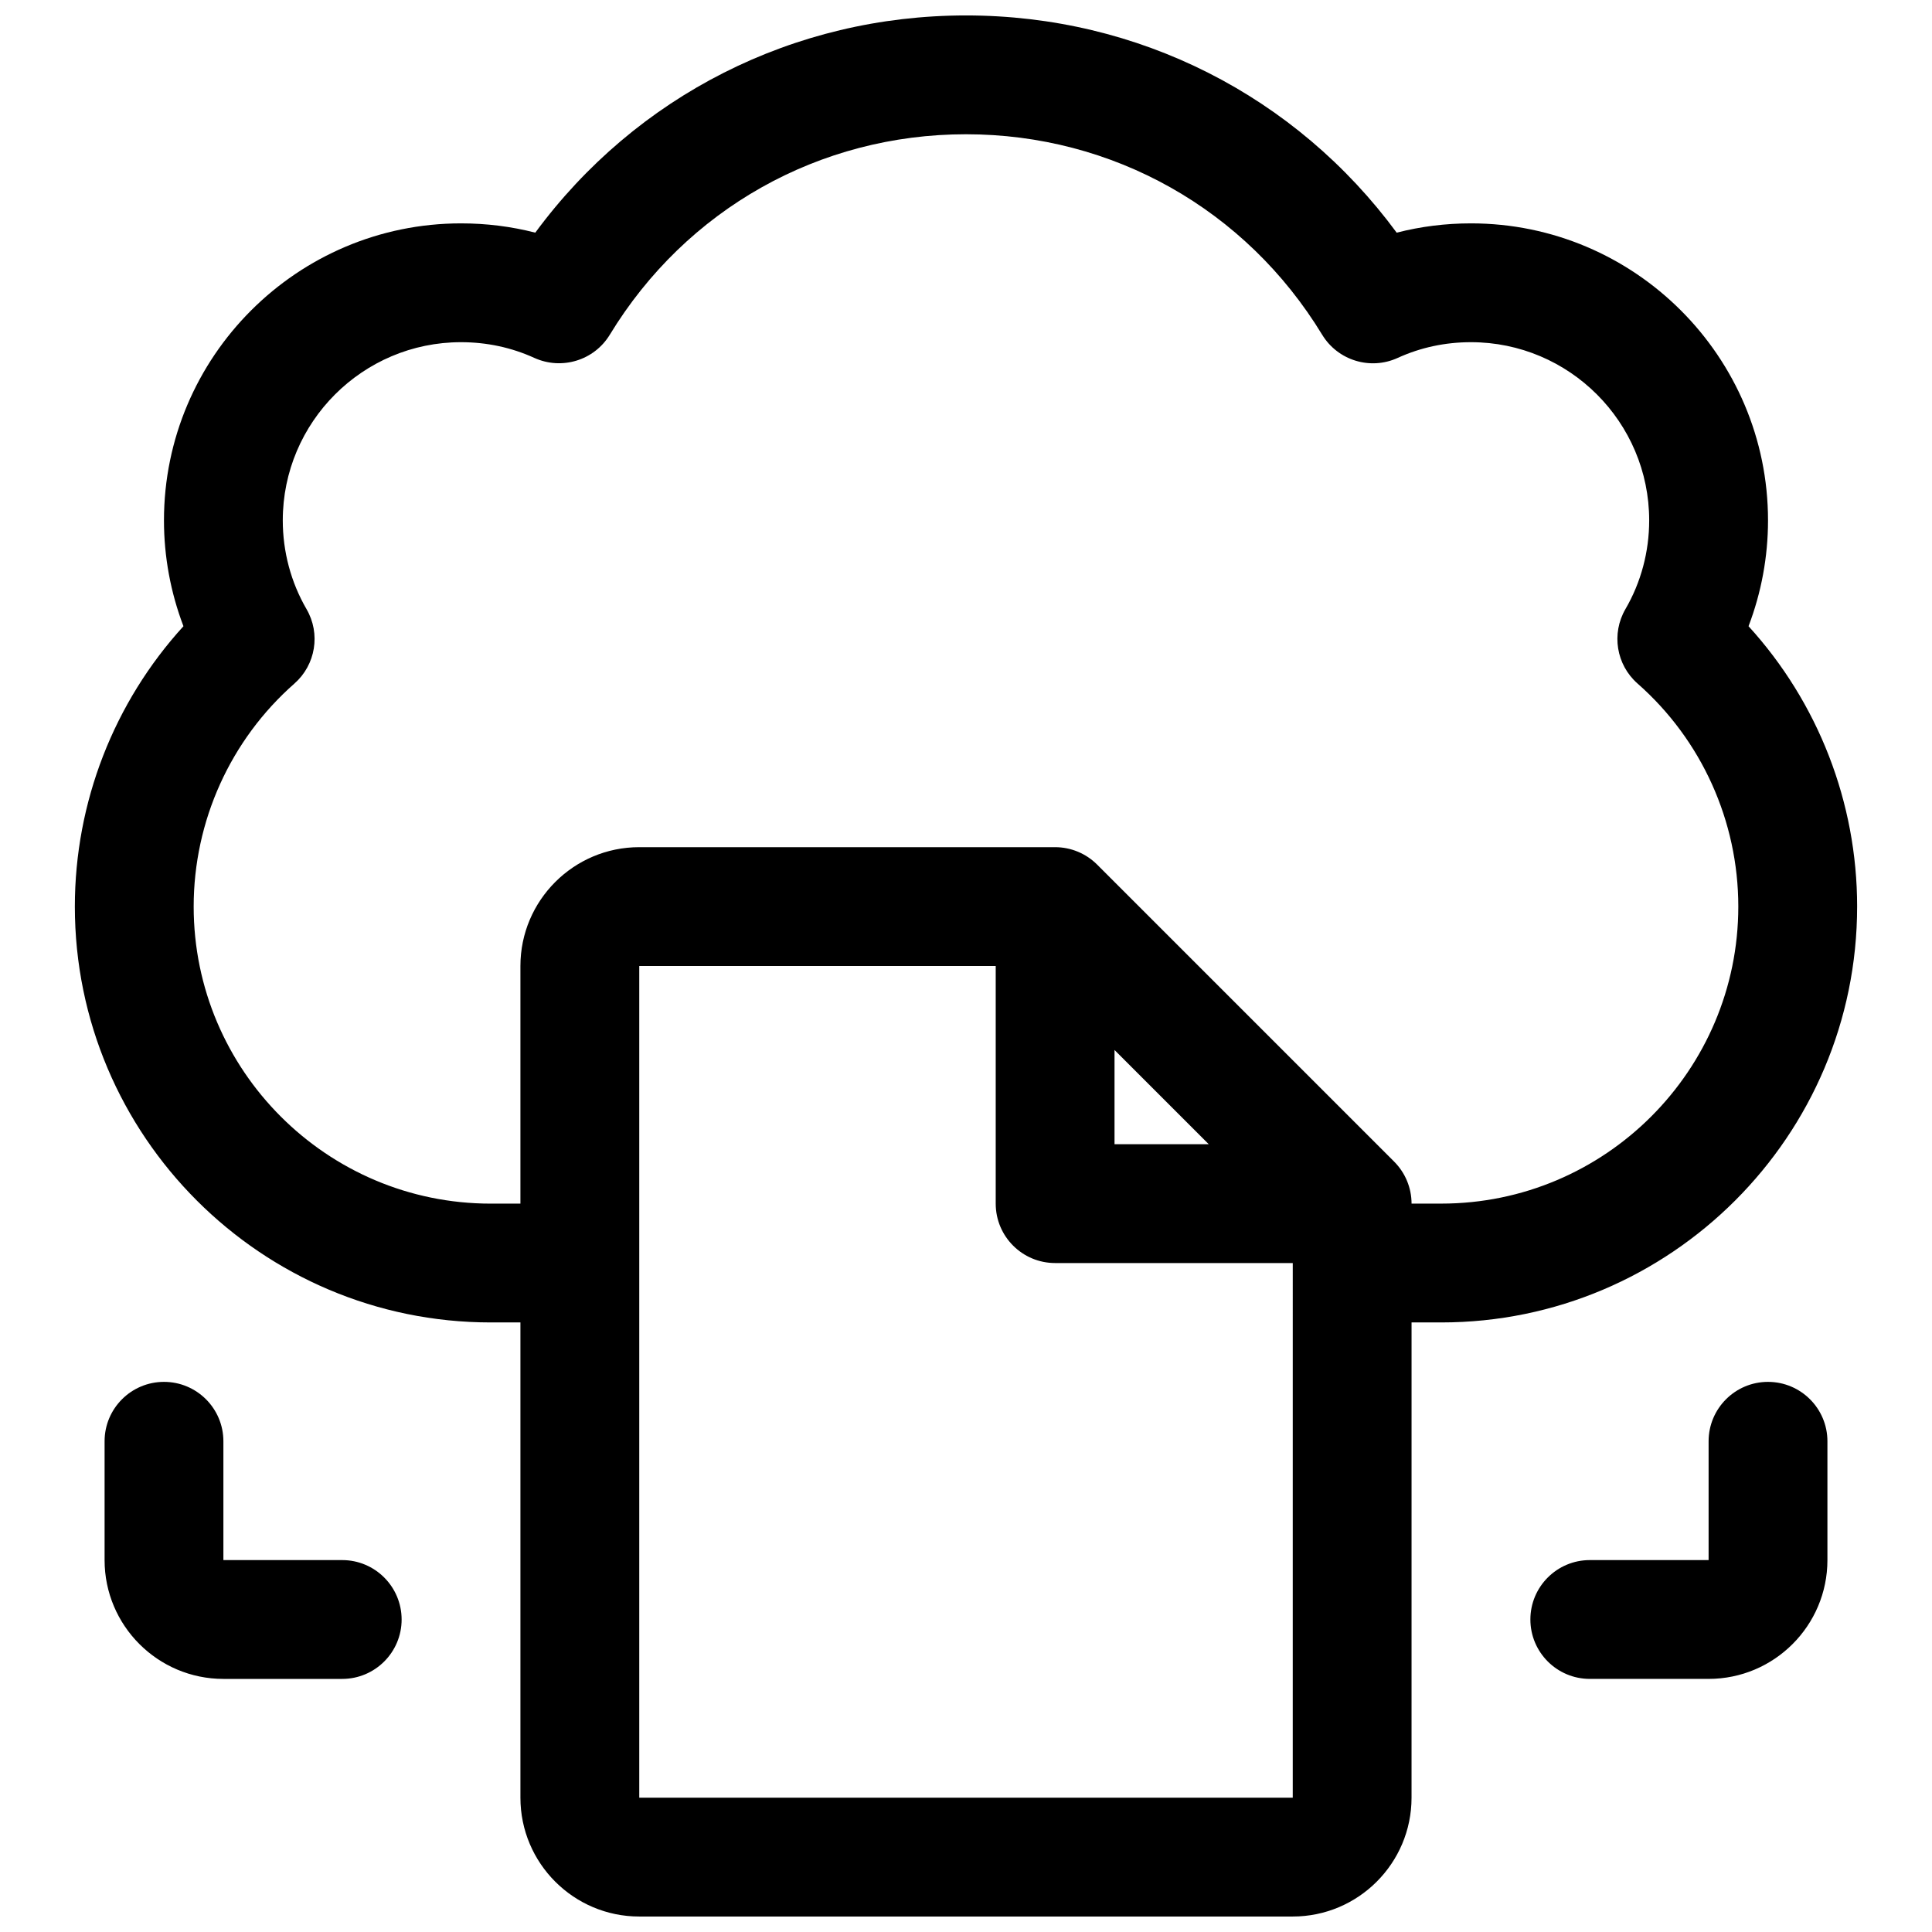
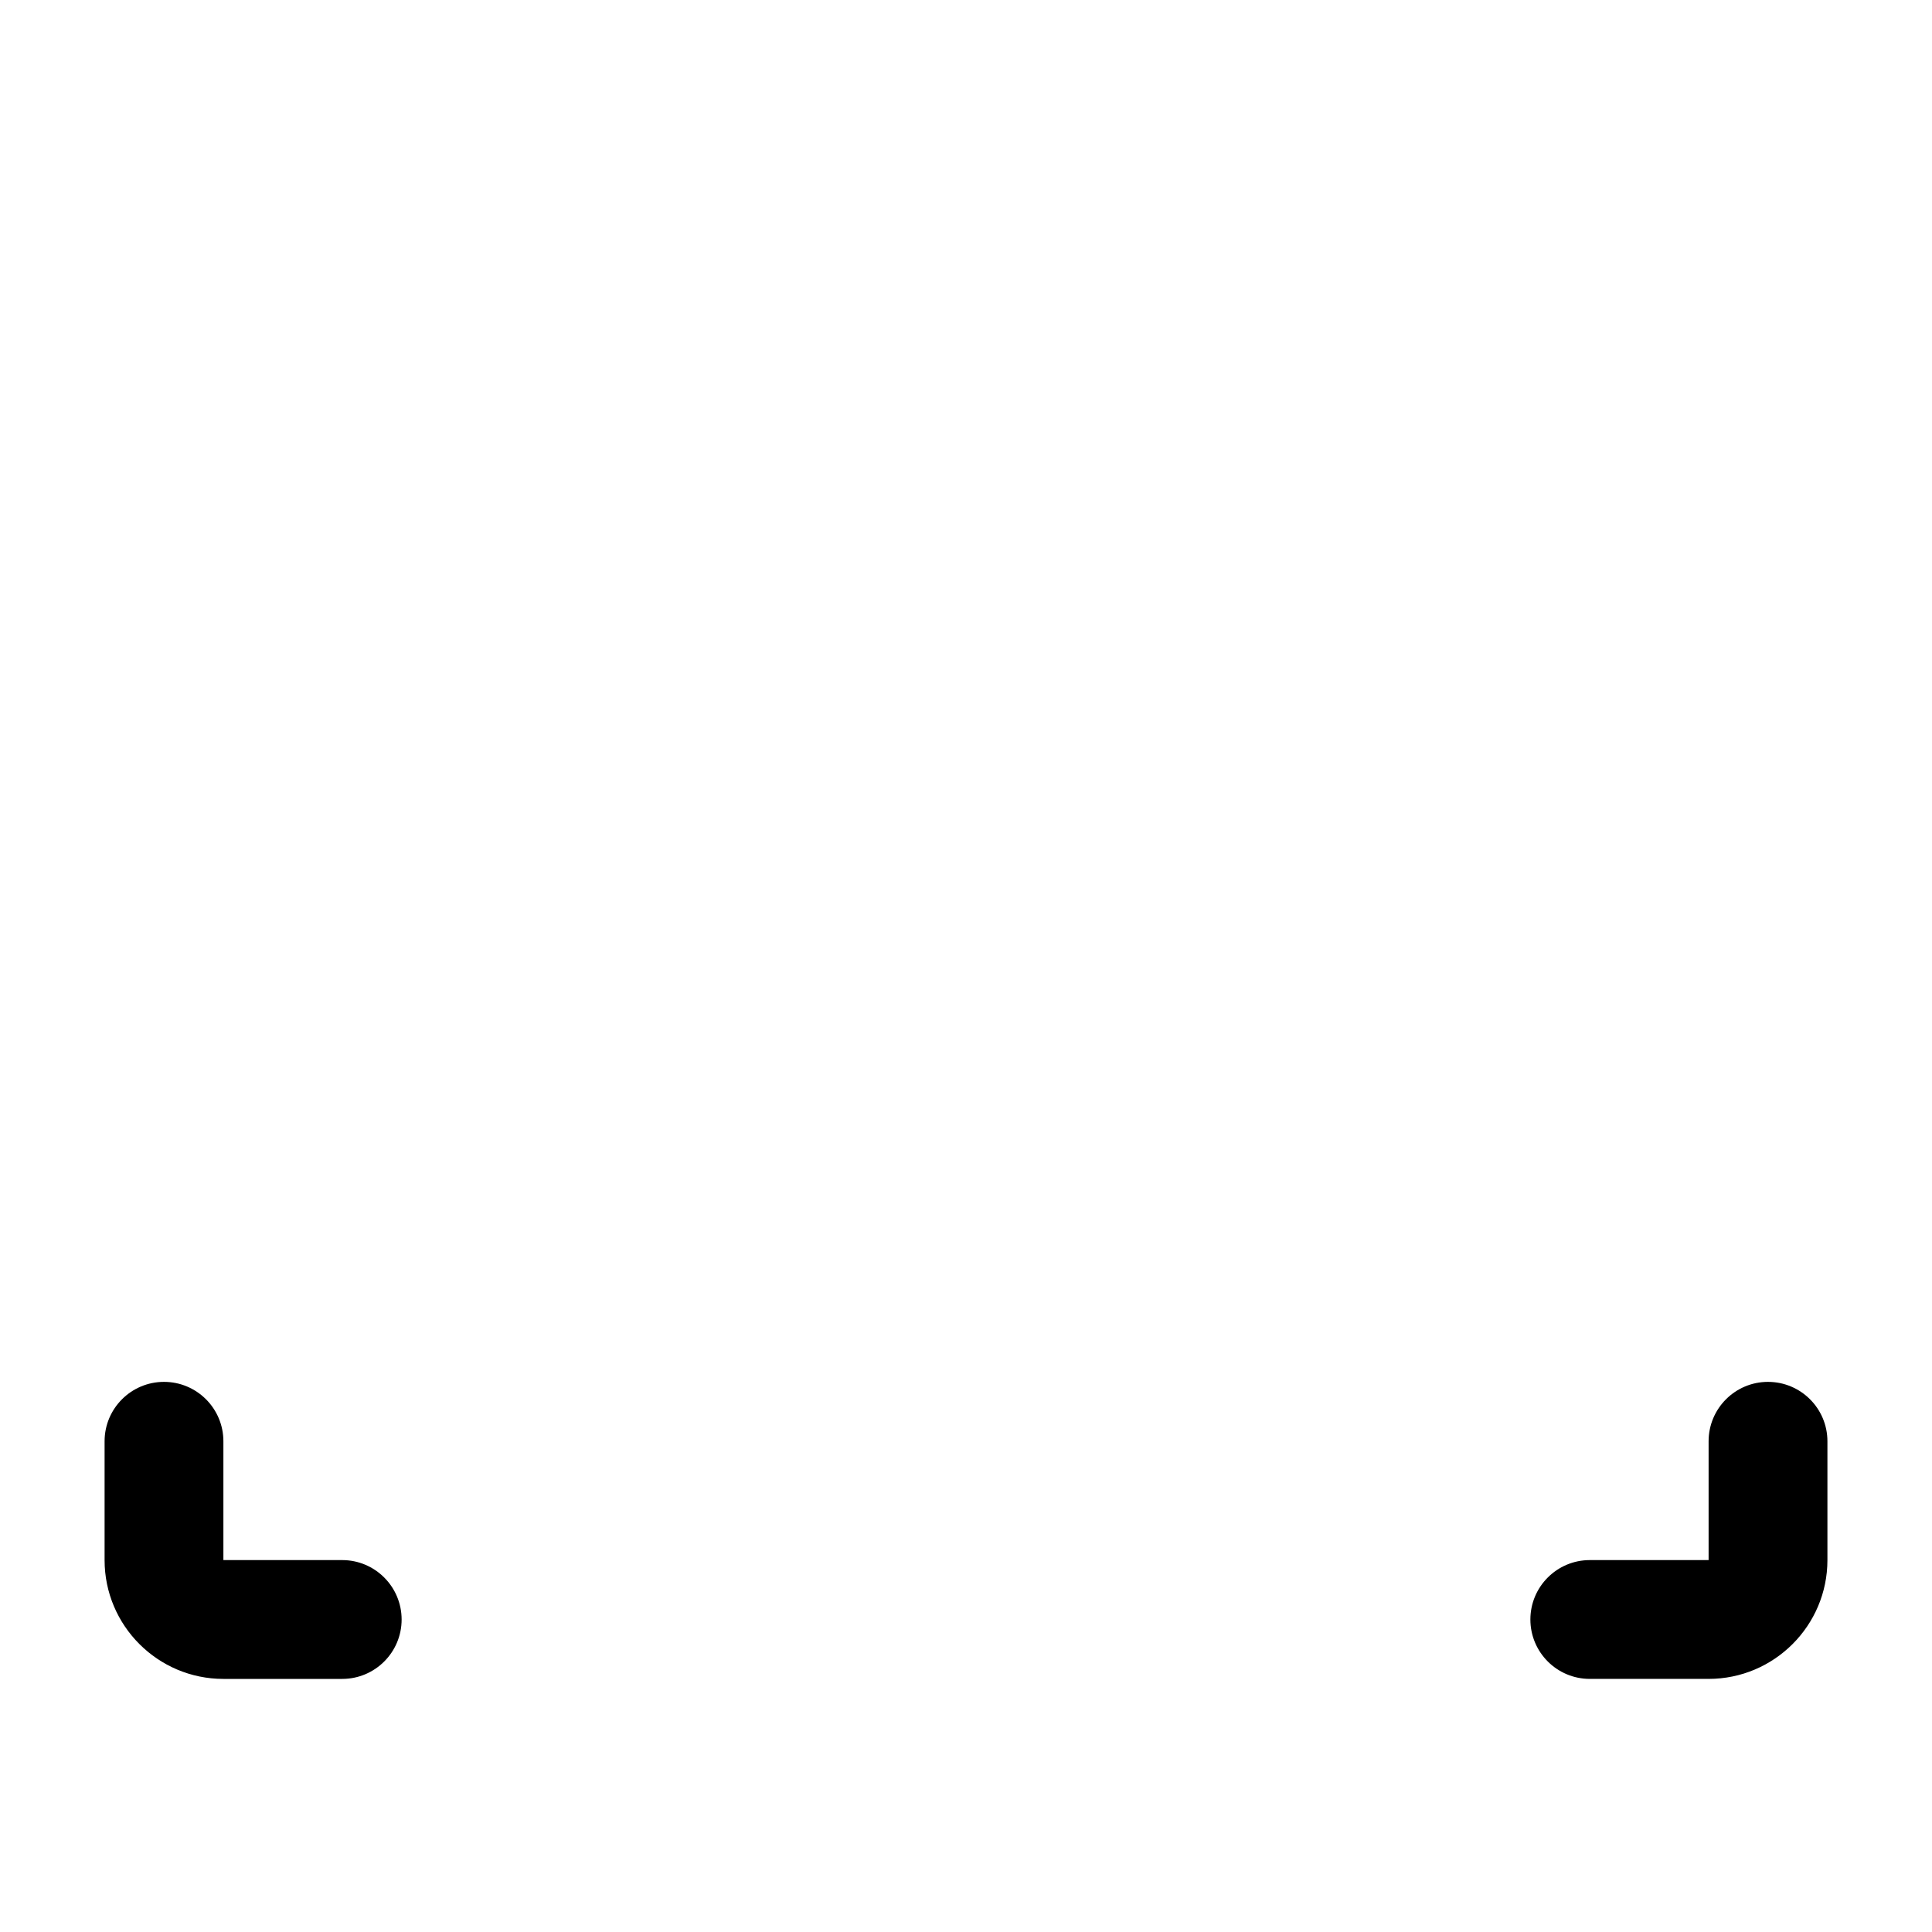
<svg xmlns="http://www.w3.org/2000/svg" width="800px" height="800px" version="1.1" viewBox="144 144 512 512">
  <defs>
    <clipPath id="a">
-       <path d="m163 148.09h474v503.81h-474z" />
-     </clipPath>
+       </clipPath>
  </defs>
  <g clip-path="url(#a)">
-     <path d="m636.16 384.25c0-27.629-10.367-54.113-28.781-74.297 3.394-8.895 5.164-18.402 5.164-28.039 0-43.406-35.312-78.719-78.719-78.719-6.731 0-13.312 0.828-19.688 2.465-26.711-36.27-68.496-57.57-114.14-57.57s-87.434 21.301-114.14 57.566c-6.371-1.637-12.949-2.461-19.68-2.461-43.406 0-78.723 35.312-78.723 78.719 0 9.629 1.77 19.137 5.164 28.039-18.41 20.184-28.781 46.66-28.781 74.297 0 60.773 49.438 110.21 110.21 110.21h7.871v125.95c0 17.367 14.121 31.488 31.488 31.488h173.18c17.367 0 31.488-14.121 31.488-31.488l0.004-125.95h7.871c60.773 0 110.21-49.434 110.21-110.21zm-149.57 236.16h-173.18v-220.41h94.465v62.977c0 8.691 7.055 15.742 15.742 15.742h62.977zm-47.23-198.15 24.969 24.969h-24.969zm74.105 29.582-78.719-78.719c-2.953-2.953-6.961-4.613-11.133-4.613h-110.21c-17.367 0-31.488 14.121-31.488 31.488v62.977h-7.871c-43.406 0-78.719-35.312-78.719-78.719 0-22.633 9.73-44.18 26.695-59.102 5.644-4.969 6.992-13.227 3.211-19.727-4.121-7.098-6.293-15.223-6.293-23.512 0-26.047 21.184-47.23 47.23-47.23 6.824 0 13.375 1.402 19.453 4.172 7.266 3.281 15.84 0.66 19.98-6.148 20.23-33.27 55.52-53.129 94.395-53.129 38.871 0 74.164 19.859 94.395 53.137 4.148 6.809 12.73 9.445 19.98 6.148 6.082-2.781 12.621-4.18 19.449-4.18 26.047 0 47.23 21.184 47.23 47.23 0 8.297-2.172 16.422-6.289 23.496-3.777 6.504-2.441 14.77 3.203 19.734 16.973 14.93 26.703 36.473 26.703 59.105 0 43.406-35.312 78.719-78.719 78.719h-7.871c-0.004-4.172-1.664-8.176-4.617-11.129z" />
-   </g>
+     </g>
  <path d="m234.69 557.44h-31.488v-31.488c0-8.691-7.055-15.742-15.742-15.742-8.691 0-15.742 7.055-15.742 15.742v31.488c0 17.367 14.121 31.488 31.488 31.488h31.488c8.691 0 15.742-7.055 15.742-15.742-0.004-8.691-7.059-15.746-15.746-15.746z" />
  <path d="m612.54 510.21c-8.691 0-15.742 7.055-15.742 15.742v31.488h-31.488c-8.691 0-15.742 7.055-15.742 15.742 0 8.691 7.055 15.742 15.742 15.742h31.488c17.367 0 31.488-14.121 31.488-31.488v-31.488c0-8.684-7.055-15.738-15.746-15.738z" />
</svg>